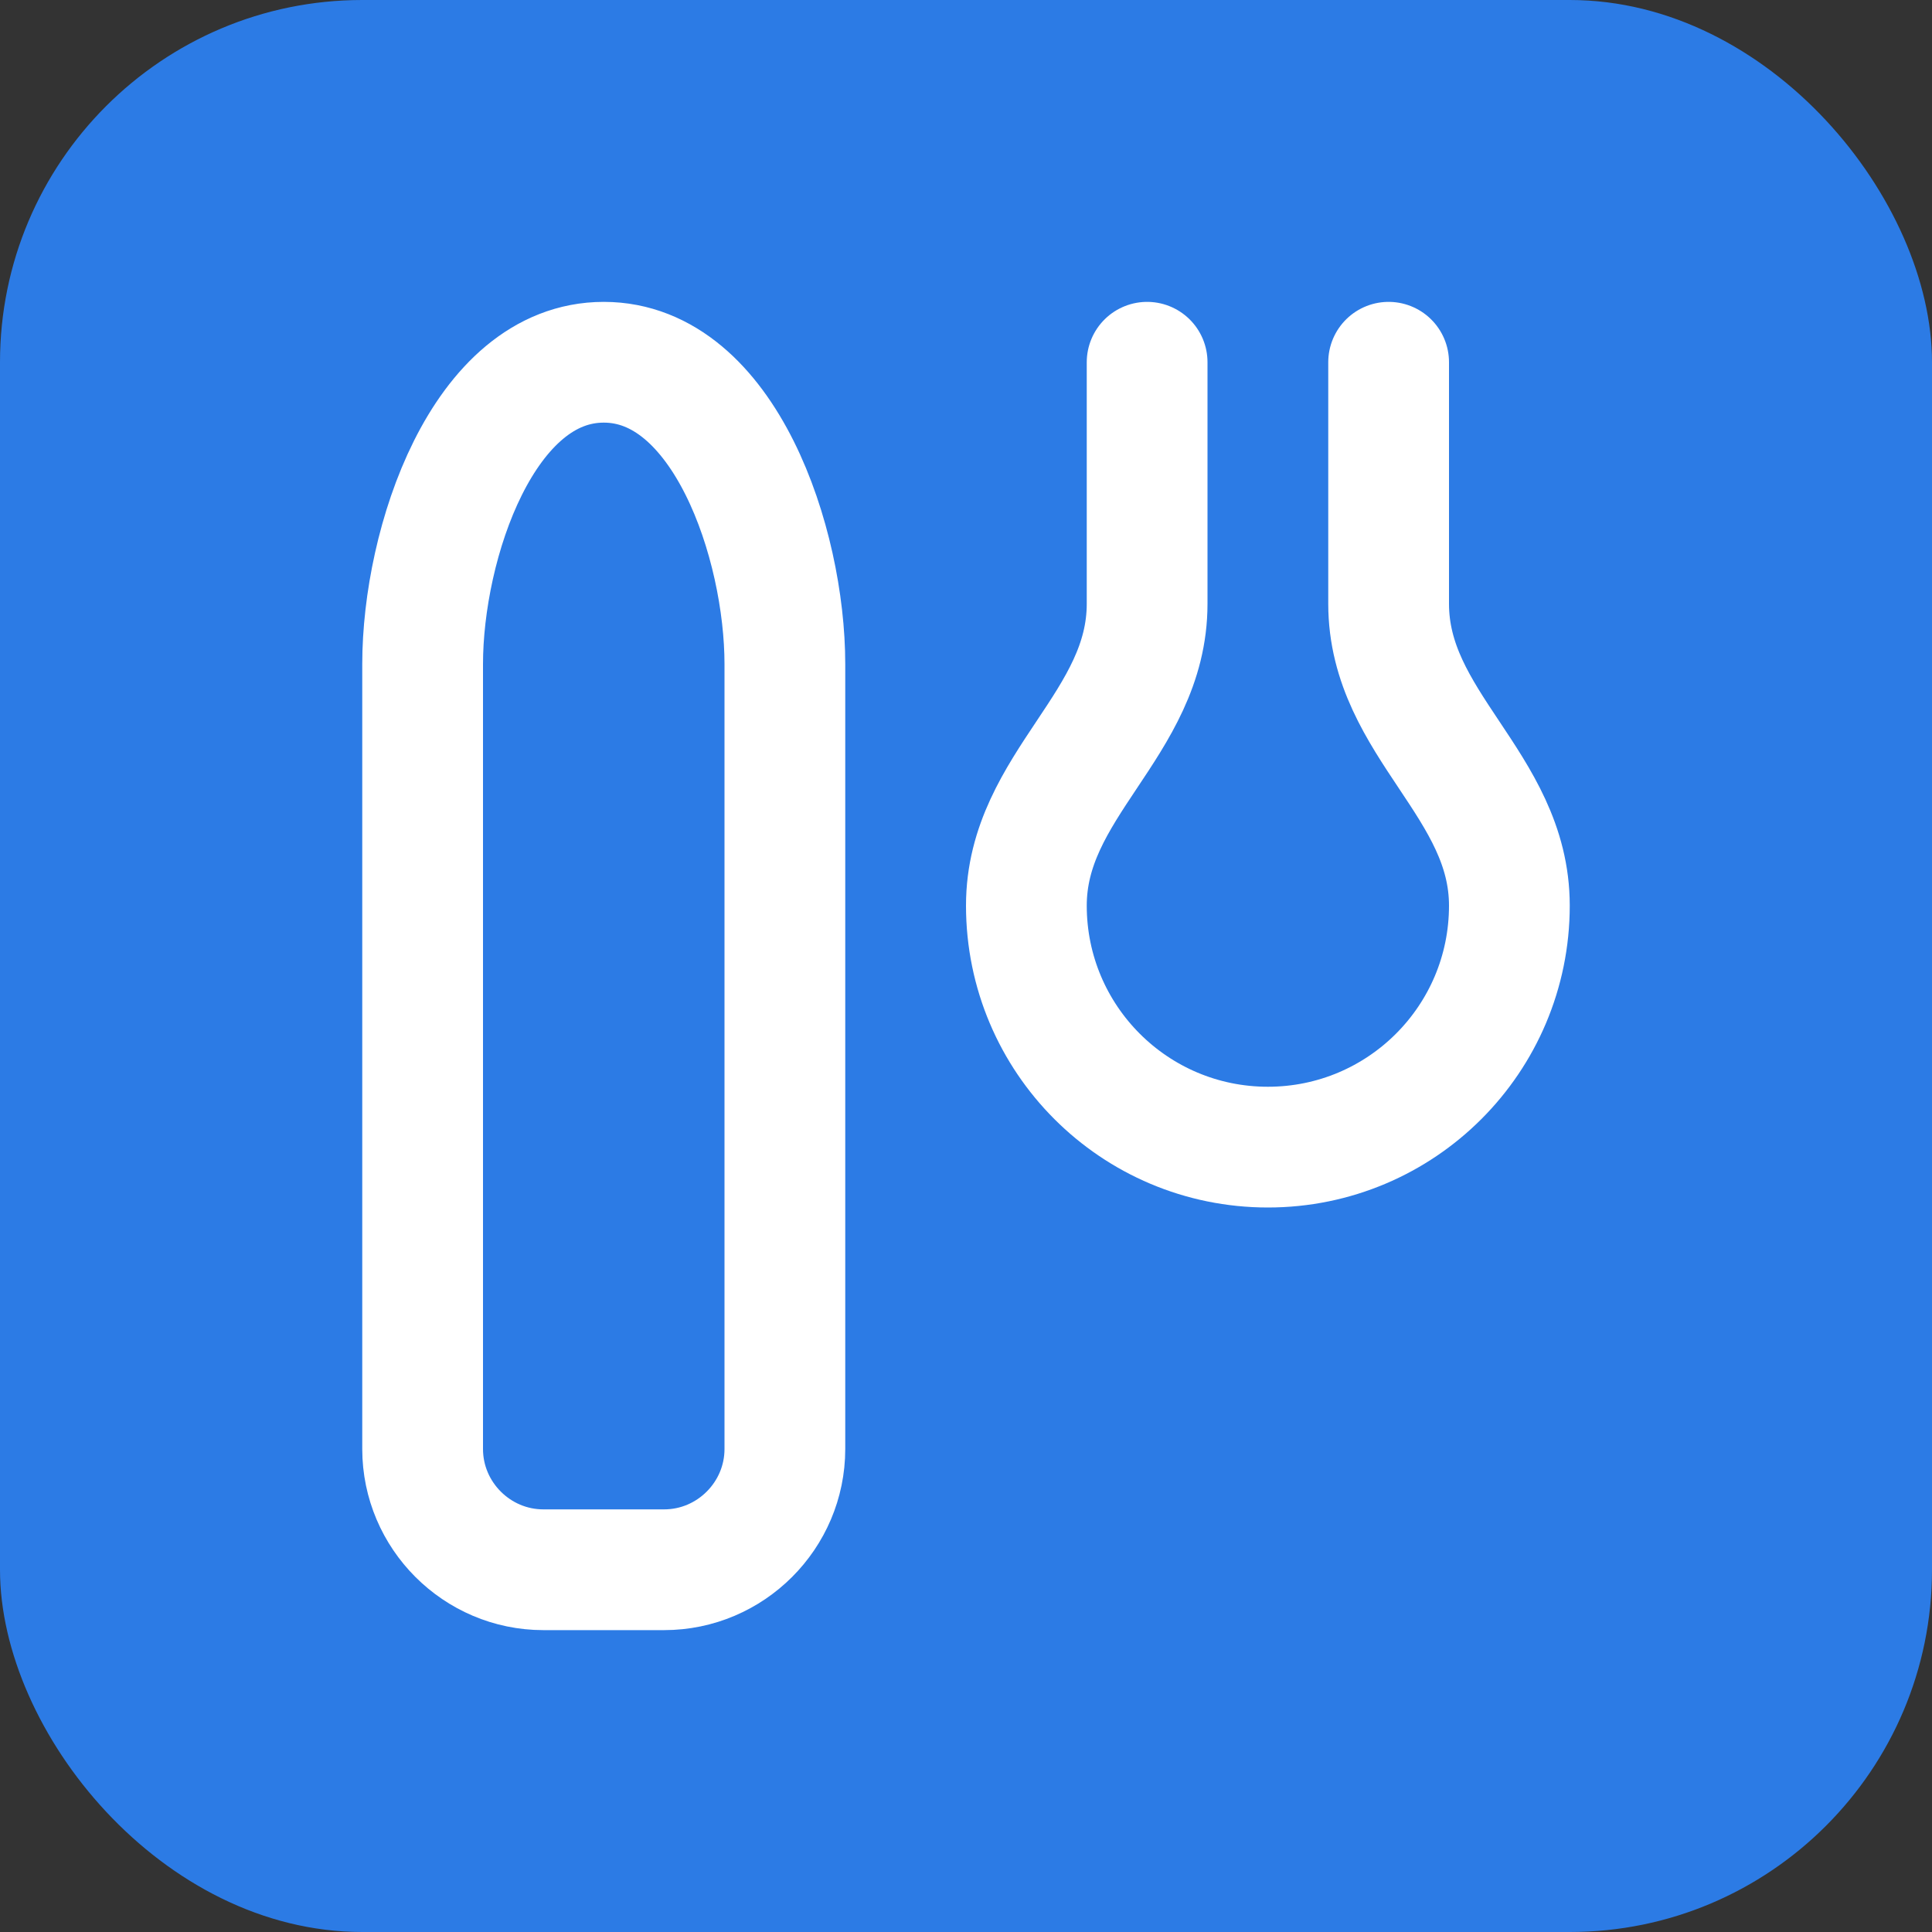
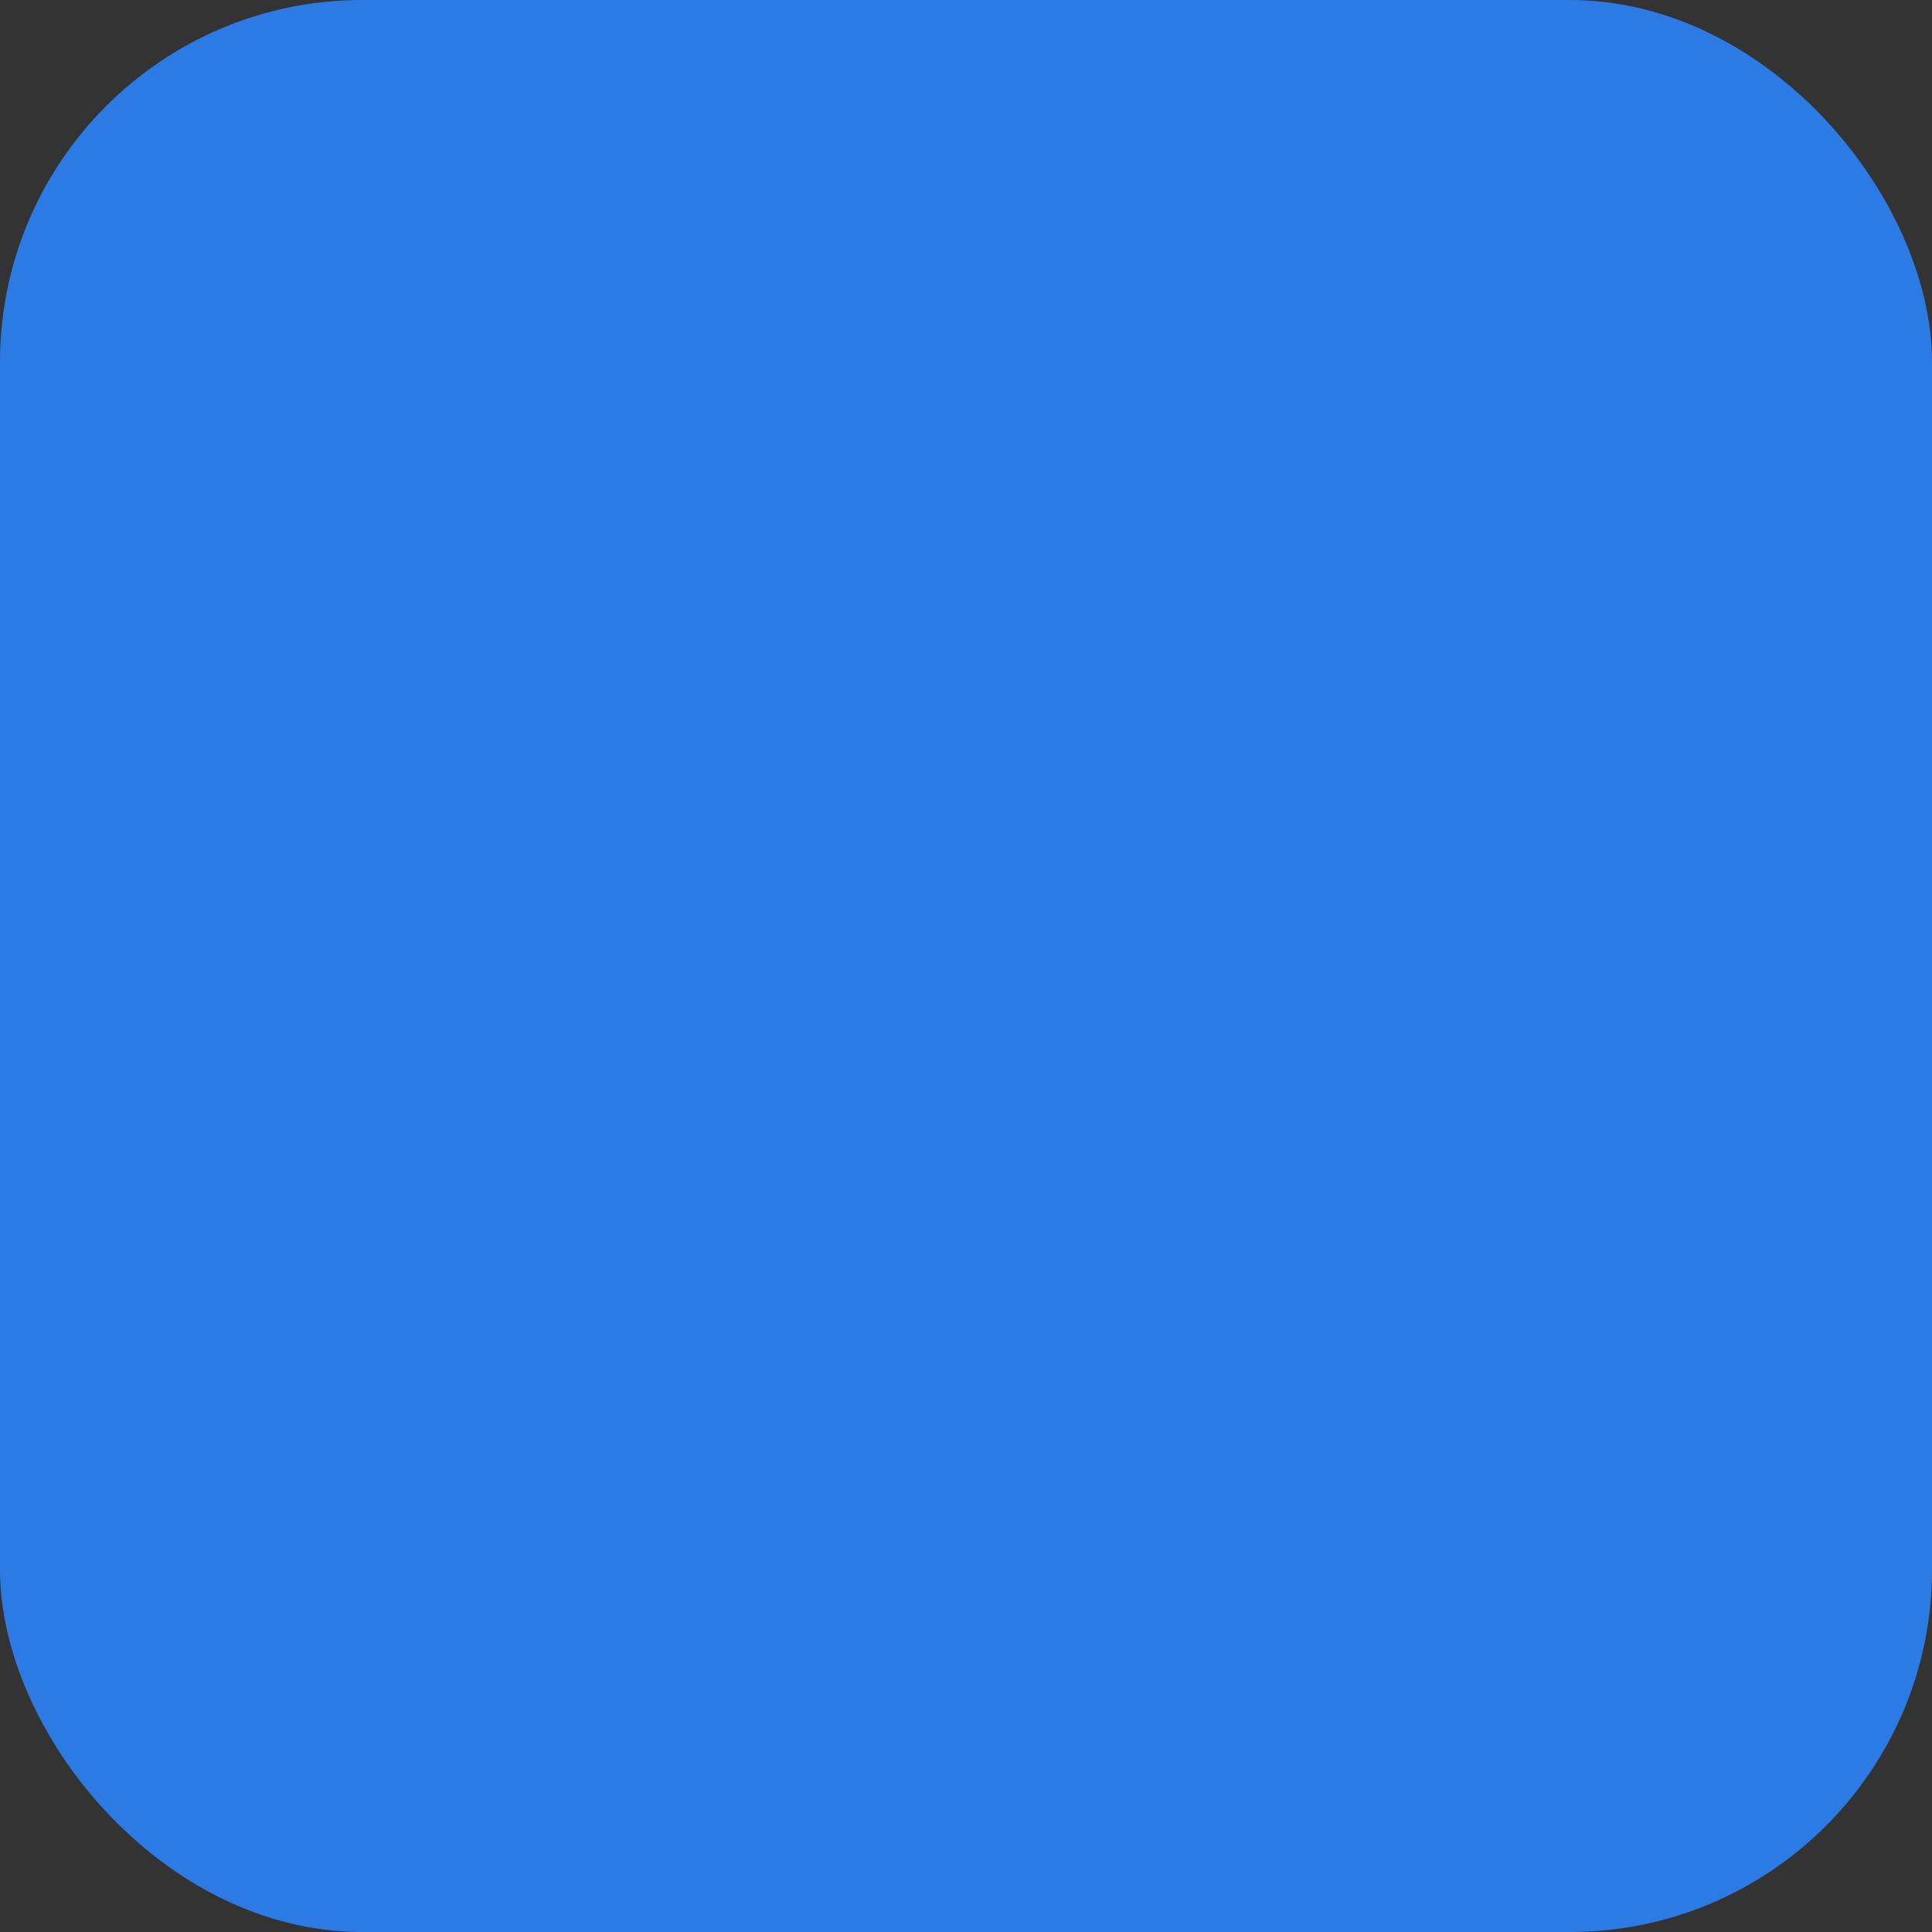
<svg xmlns="http://www.w3.org/2000/svg" width="32" height="32" viewBox="0 0 32 32" fill="none">
  <rect x="0" y="0" width="32" height="32" fill="#333333" stroke="none" />
  <rect width="32" height="32" rx="6" fill="#2c7be5" />
-   <path d="M19 6C19 6 19 8 19 10C19 12 17 13 17 15C17 17.21 18.79 19 21 19C23.21 19 25 17.21 25 15C25 13 23 12 23 10C23 8 23 6 23 6M7 11V24C7 25.1 7.9 26 9 26H11C12.1 26 13 25.1 13 24V11C13 9 12 6 10 6C8 6 7 9 7 11Z" stroke="white" stroke-width="2" stroke-linecap="round" stroke-linejoin="round" />
</svg>